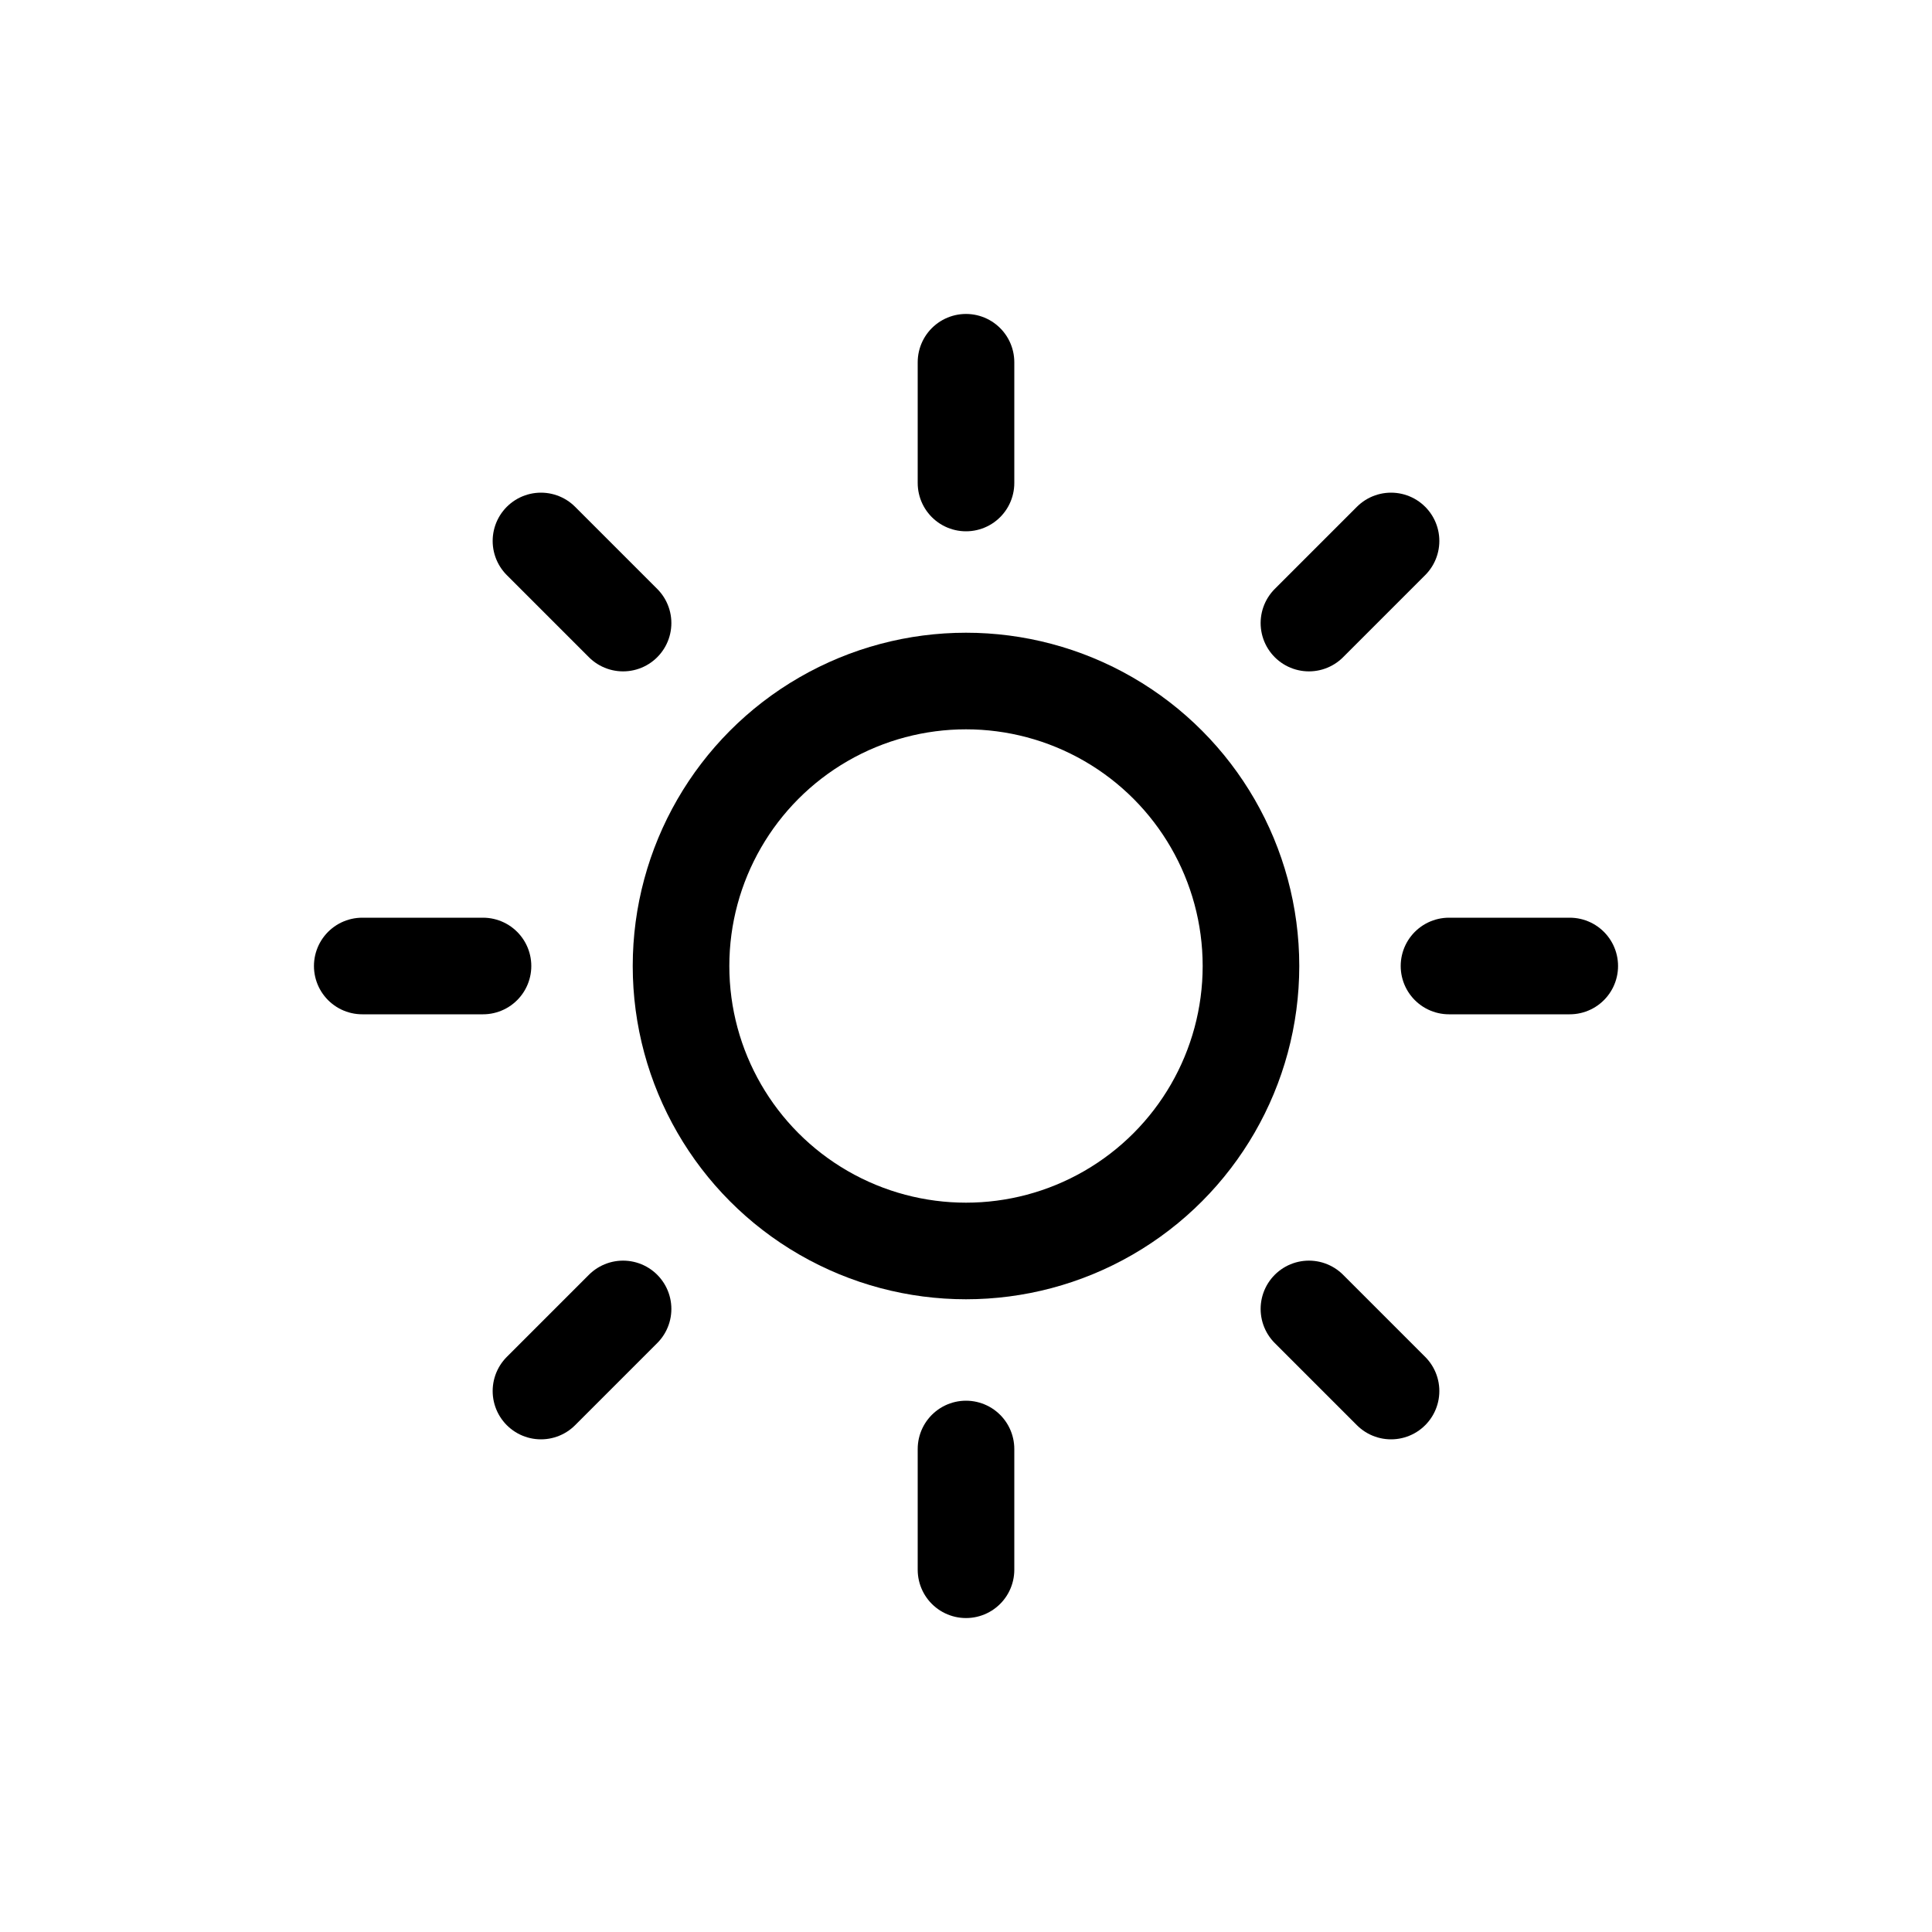
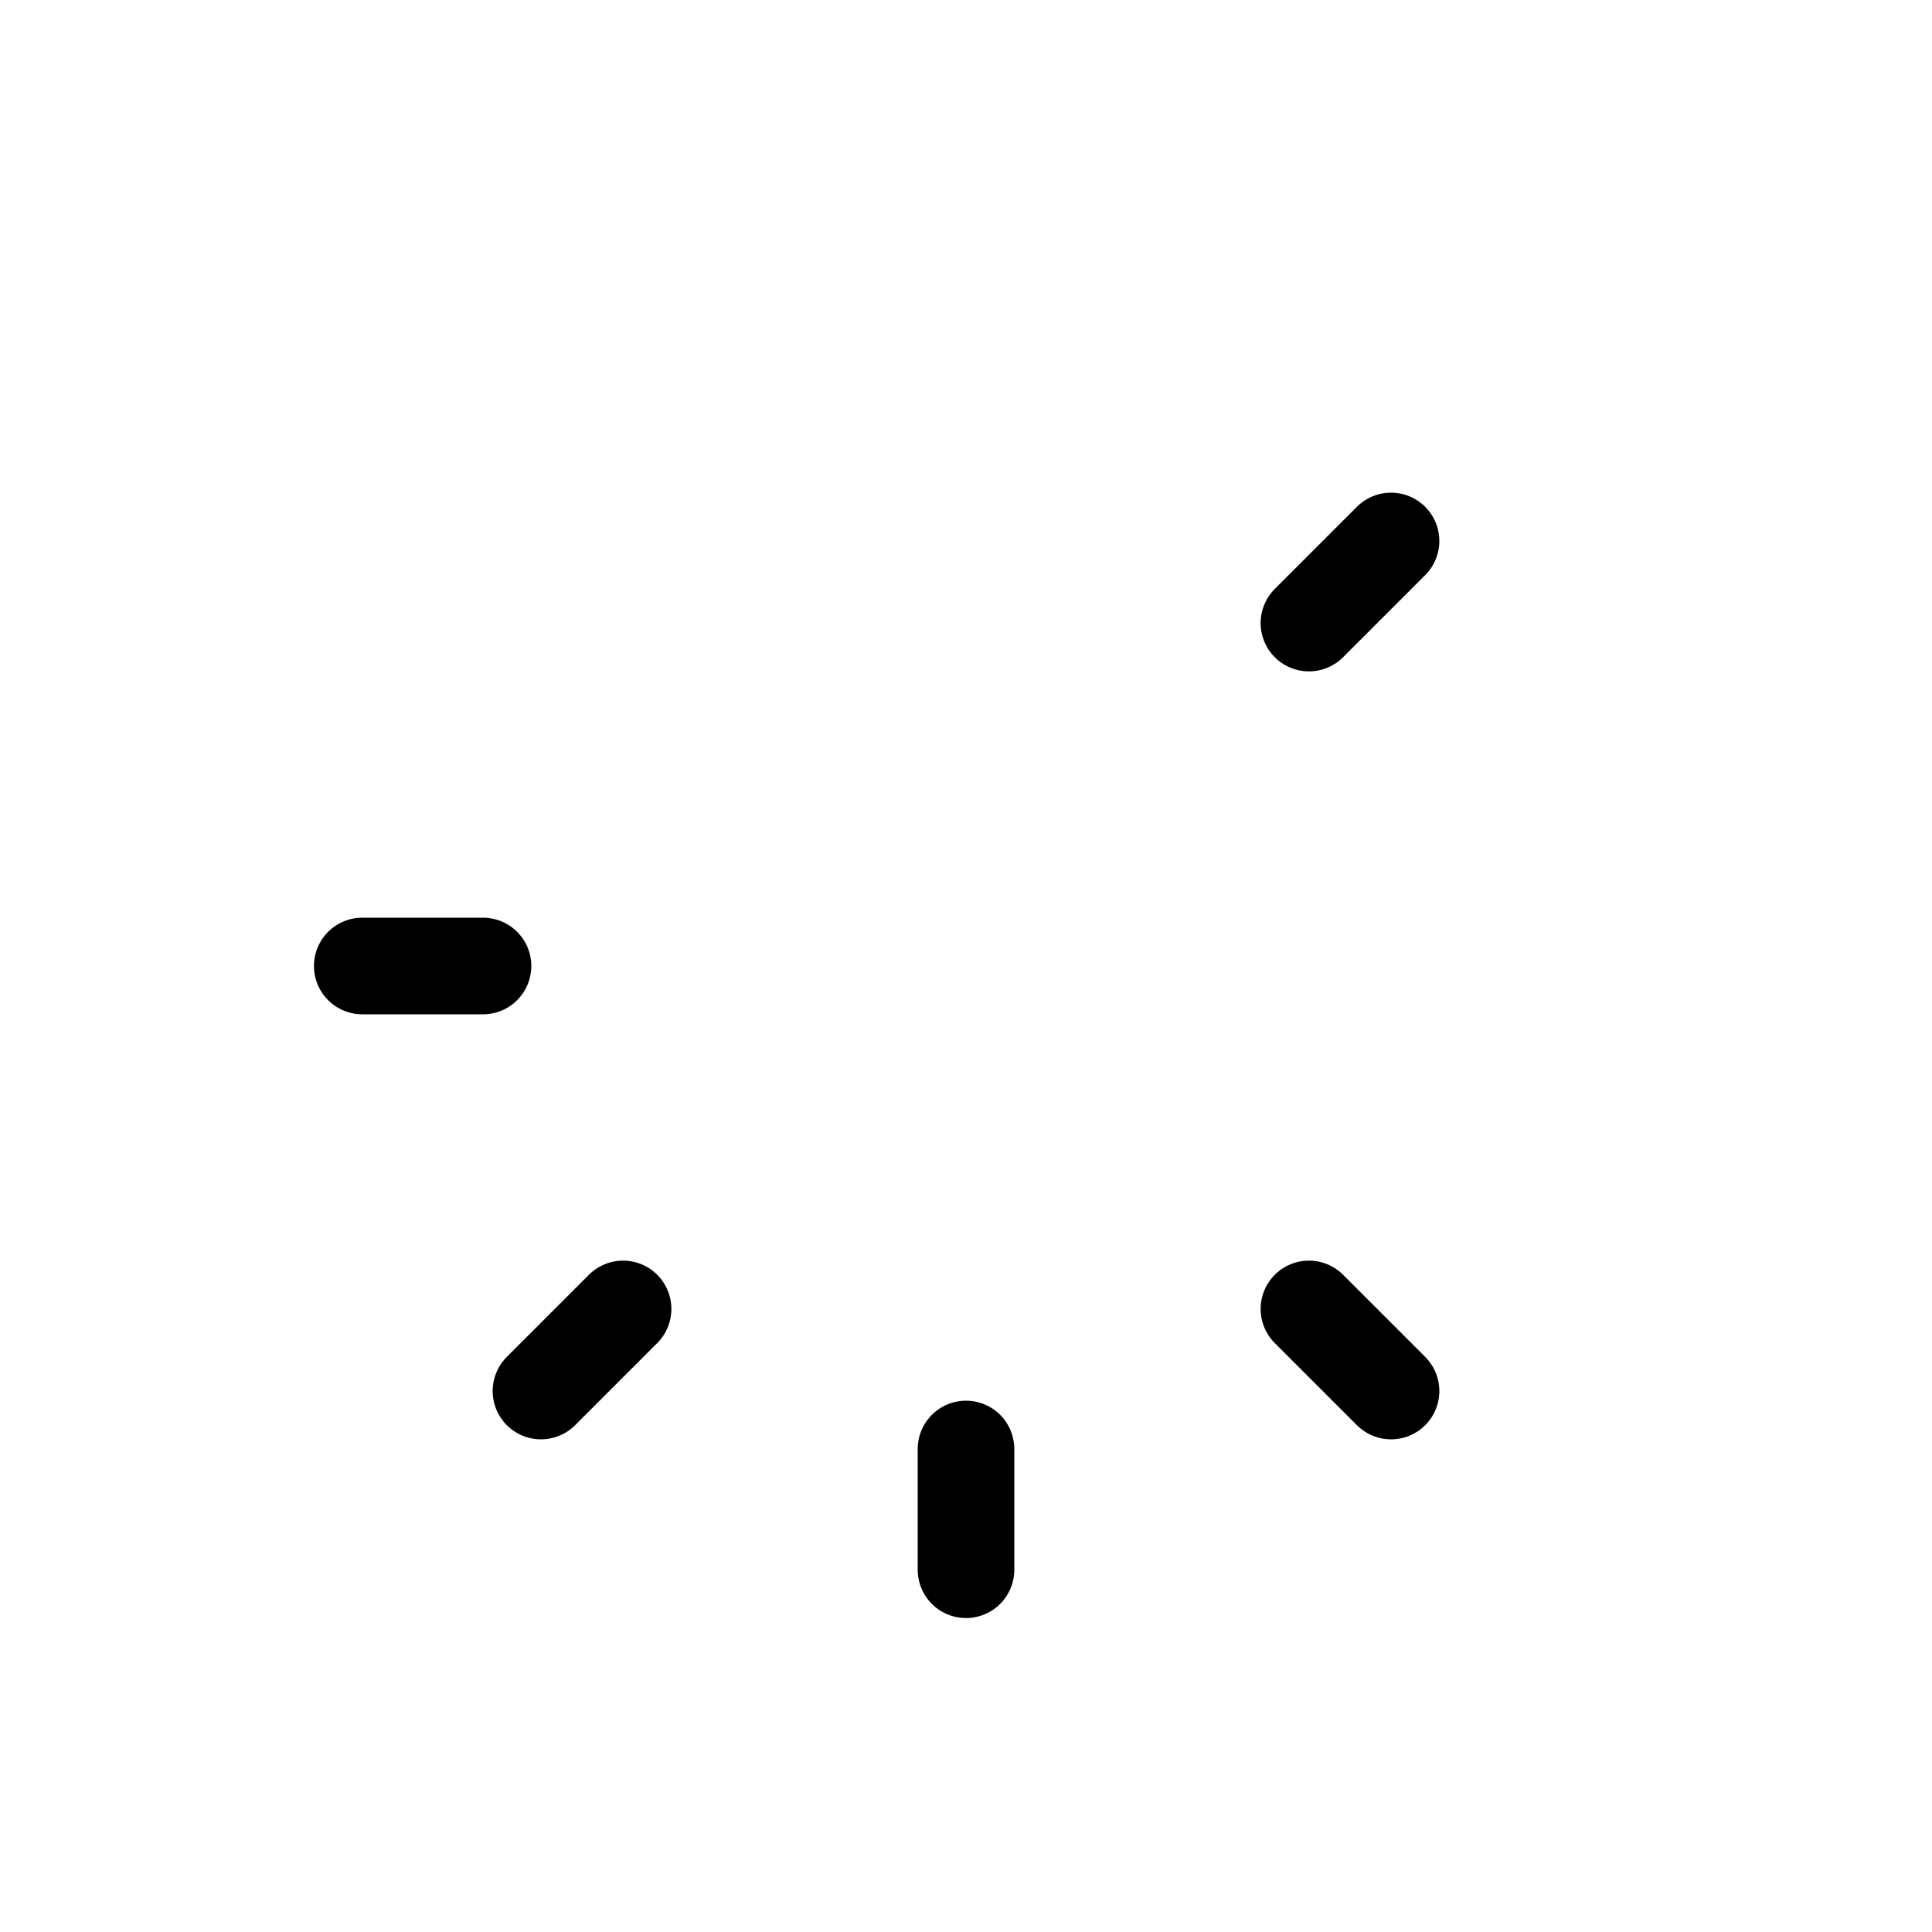
<svg xmlns="http://www.w3.org/2000/svg" version="1.1" id="Layer_1" x="0px" y="0px" viewBox="0 0 40 40" style="enable-background:new 0 0 40 40;" xml:space="preserve">
  <style type="text/css">
	.st0{fill:none;stroke:#000000;stroke-width:2;stroke-linecap:round;stroke-linejoin:round;stroke-miterlimit:10;}
</style>
  <g id="base">
    <g>
-       <circle class="st0" cx="20" cy="20" r="5.9" />
-       <line class="st0" x1="20" y1="7.5" x2="20" y2="10" />
-       <line class="st0" x1="11.2" y1="11.2" x2="12.9" y2="12.9" />
      <line class="st0" x1="7.5" y1="20" x2="10" y2="20" />
      <line class="st0" x1="11.2" y1="28.8" x2="12.9" y2="27.1" />
      <line class="st0" x1="20" y1="32.5" x2="20" y2="30" />
      <line class="st0" x1="28.8" y1="28.8" x2="27.1" y2="27.1" />
-       <line class="st0" x1="32.5" y1="20" x2="30" y2="20" />
      <line class="st0" x1="28.8" y1="11.2" x2="27.1" y2="12.9" />
    </g>
  </g>
</svg>